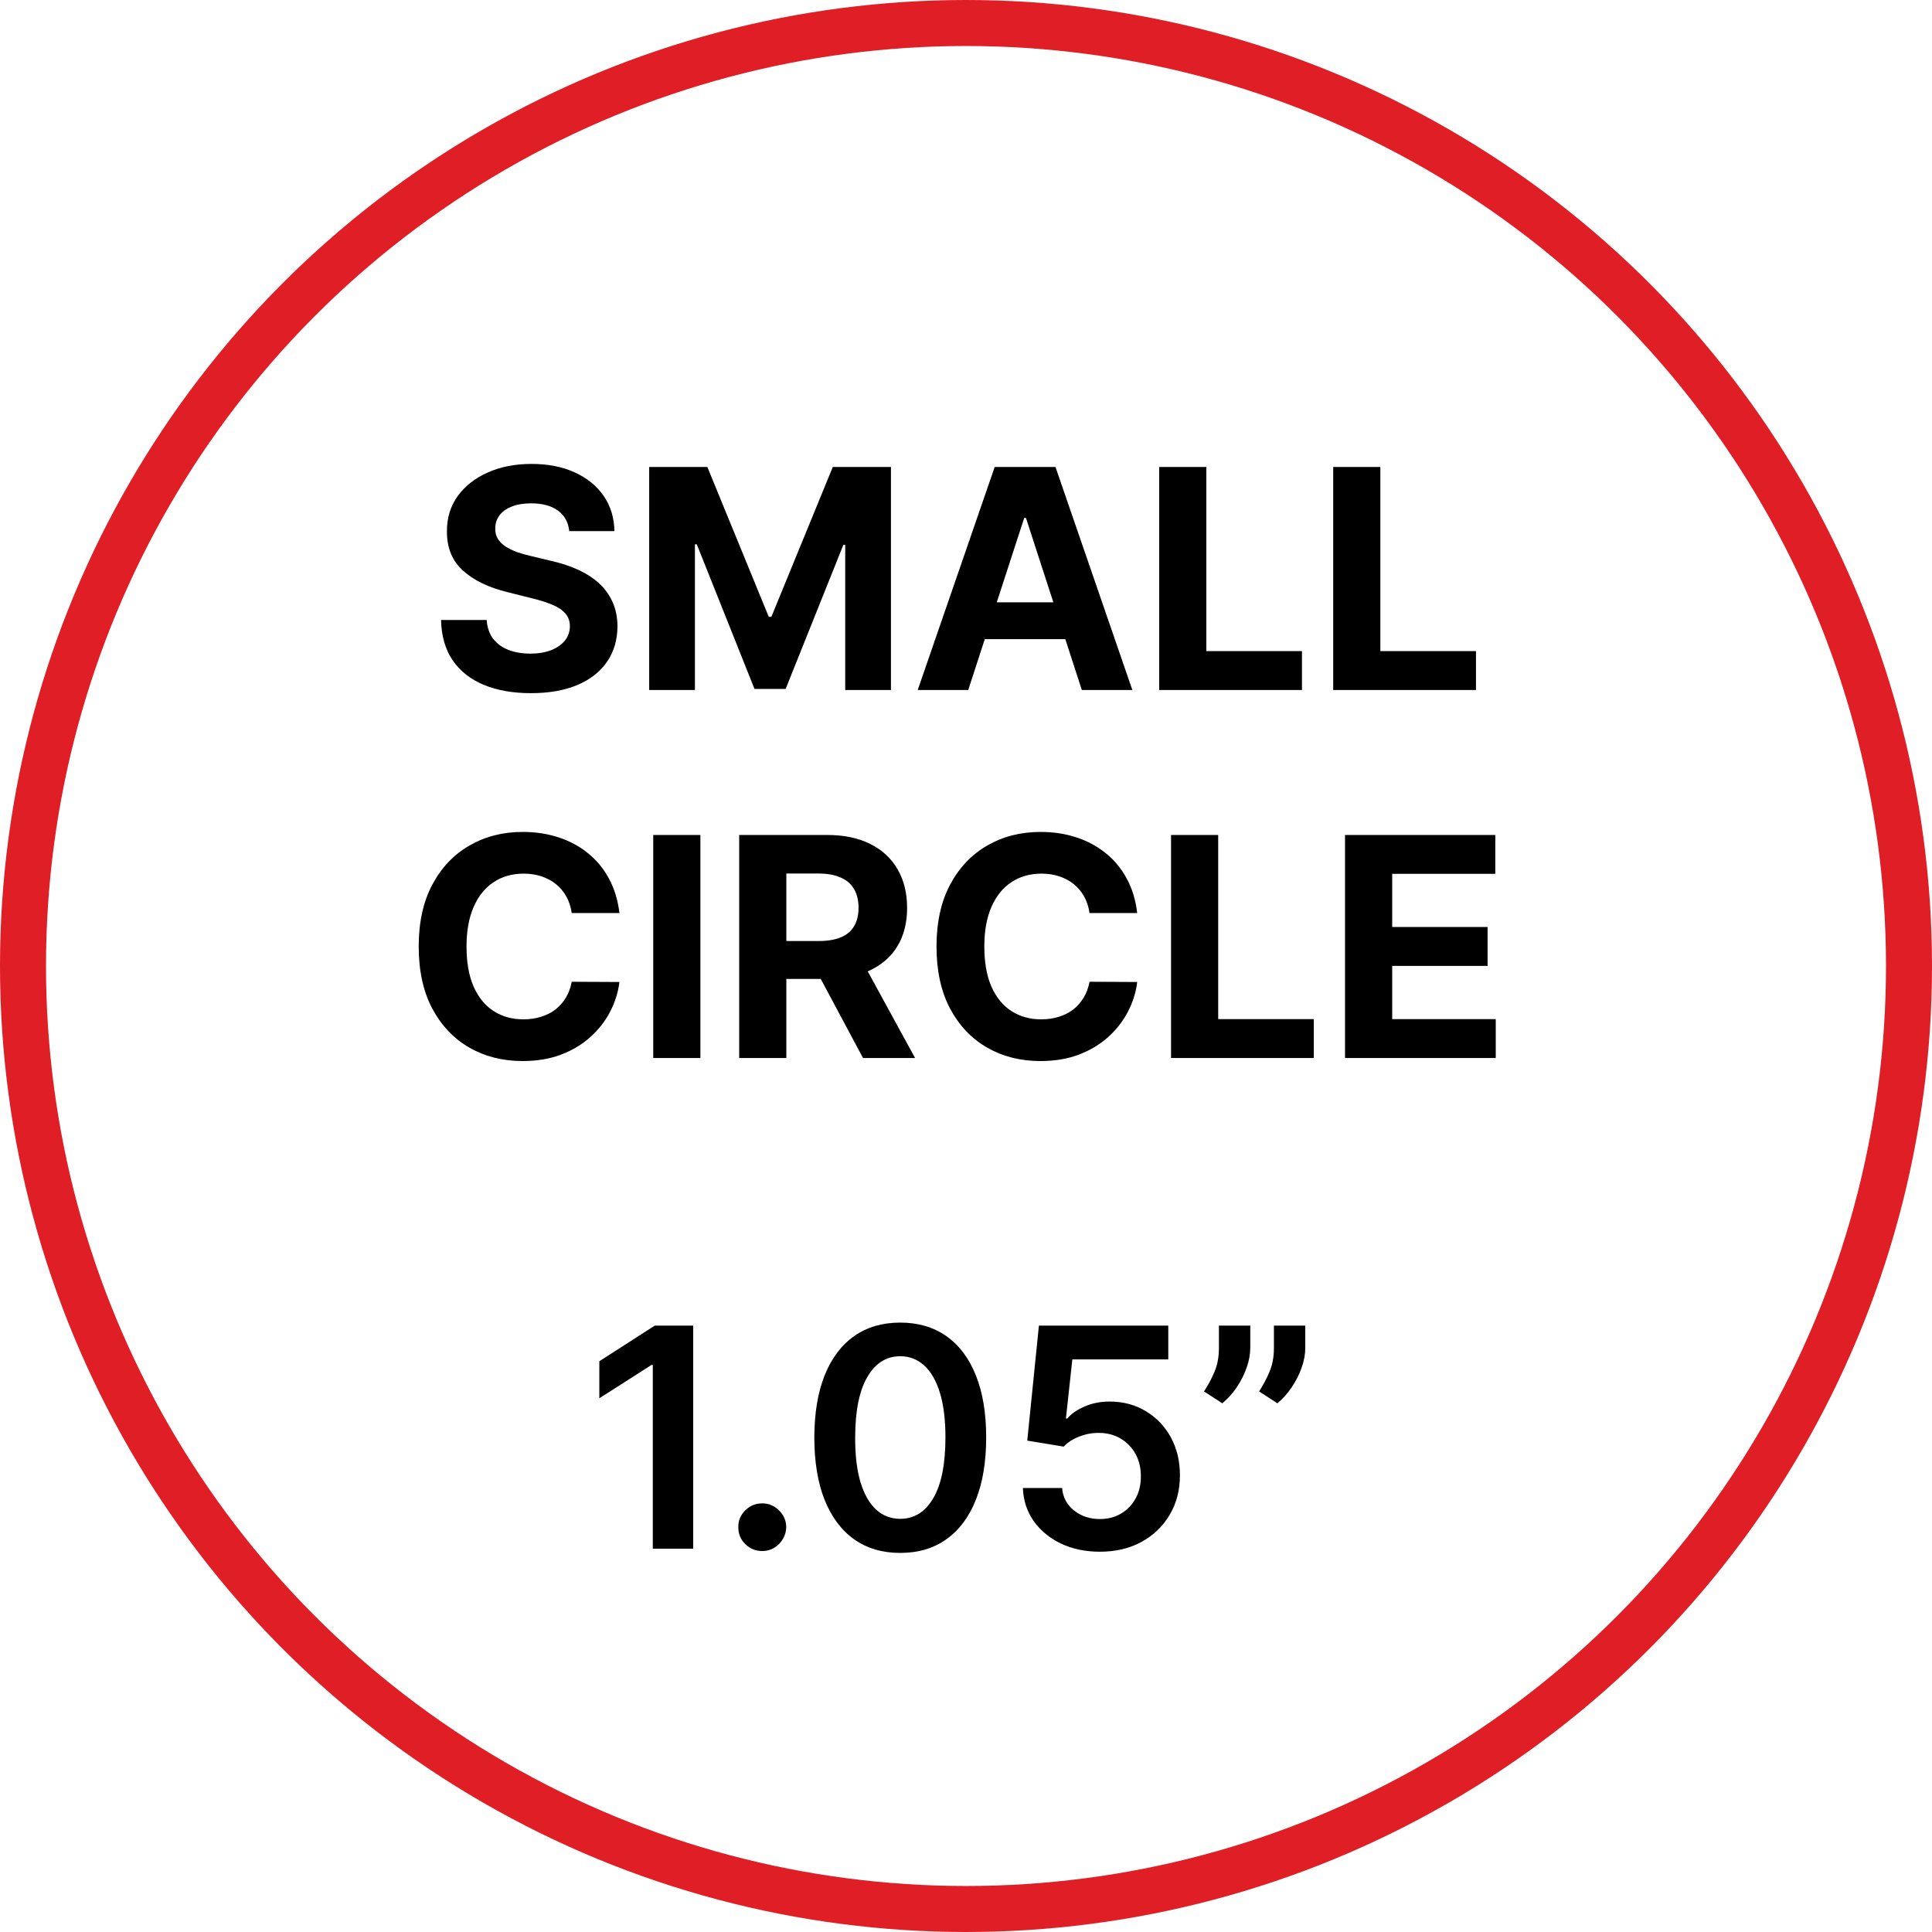
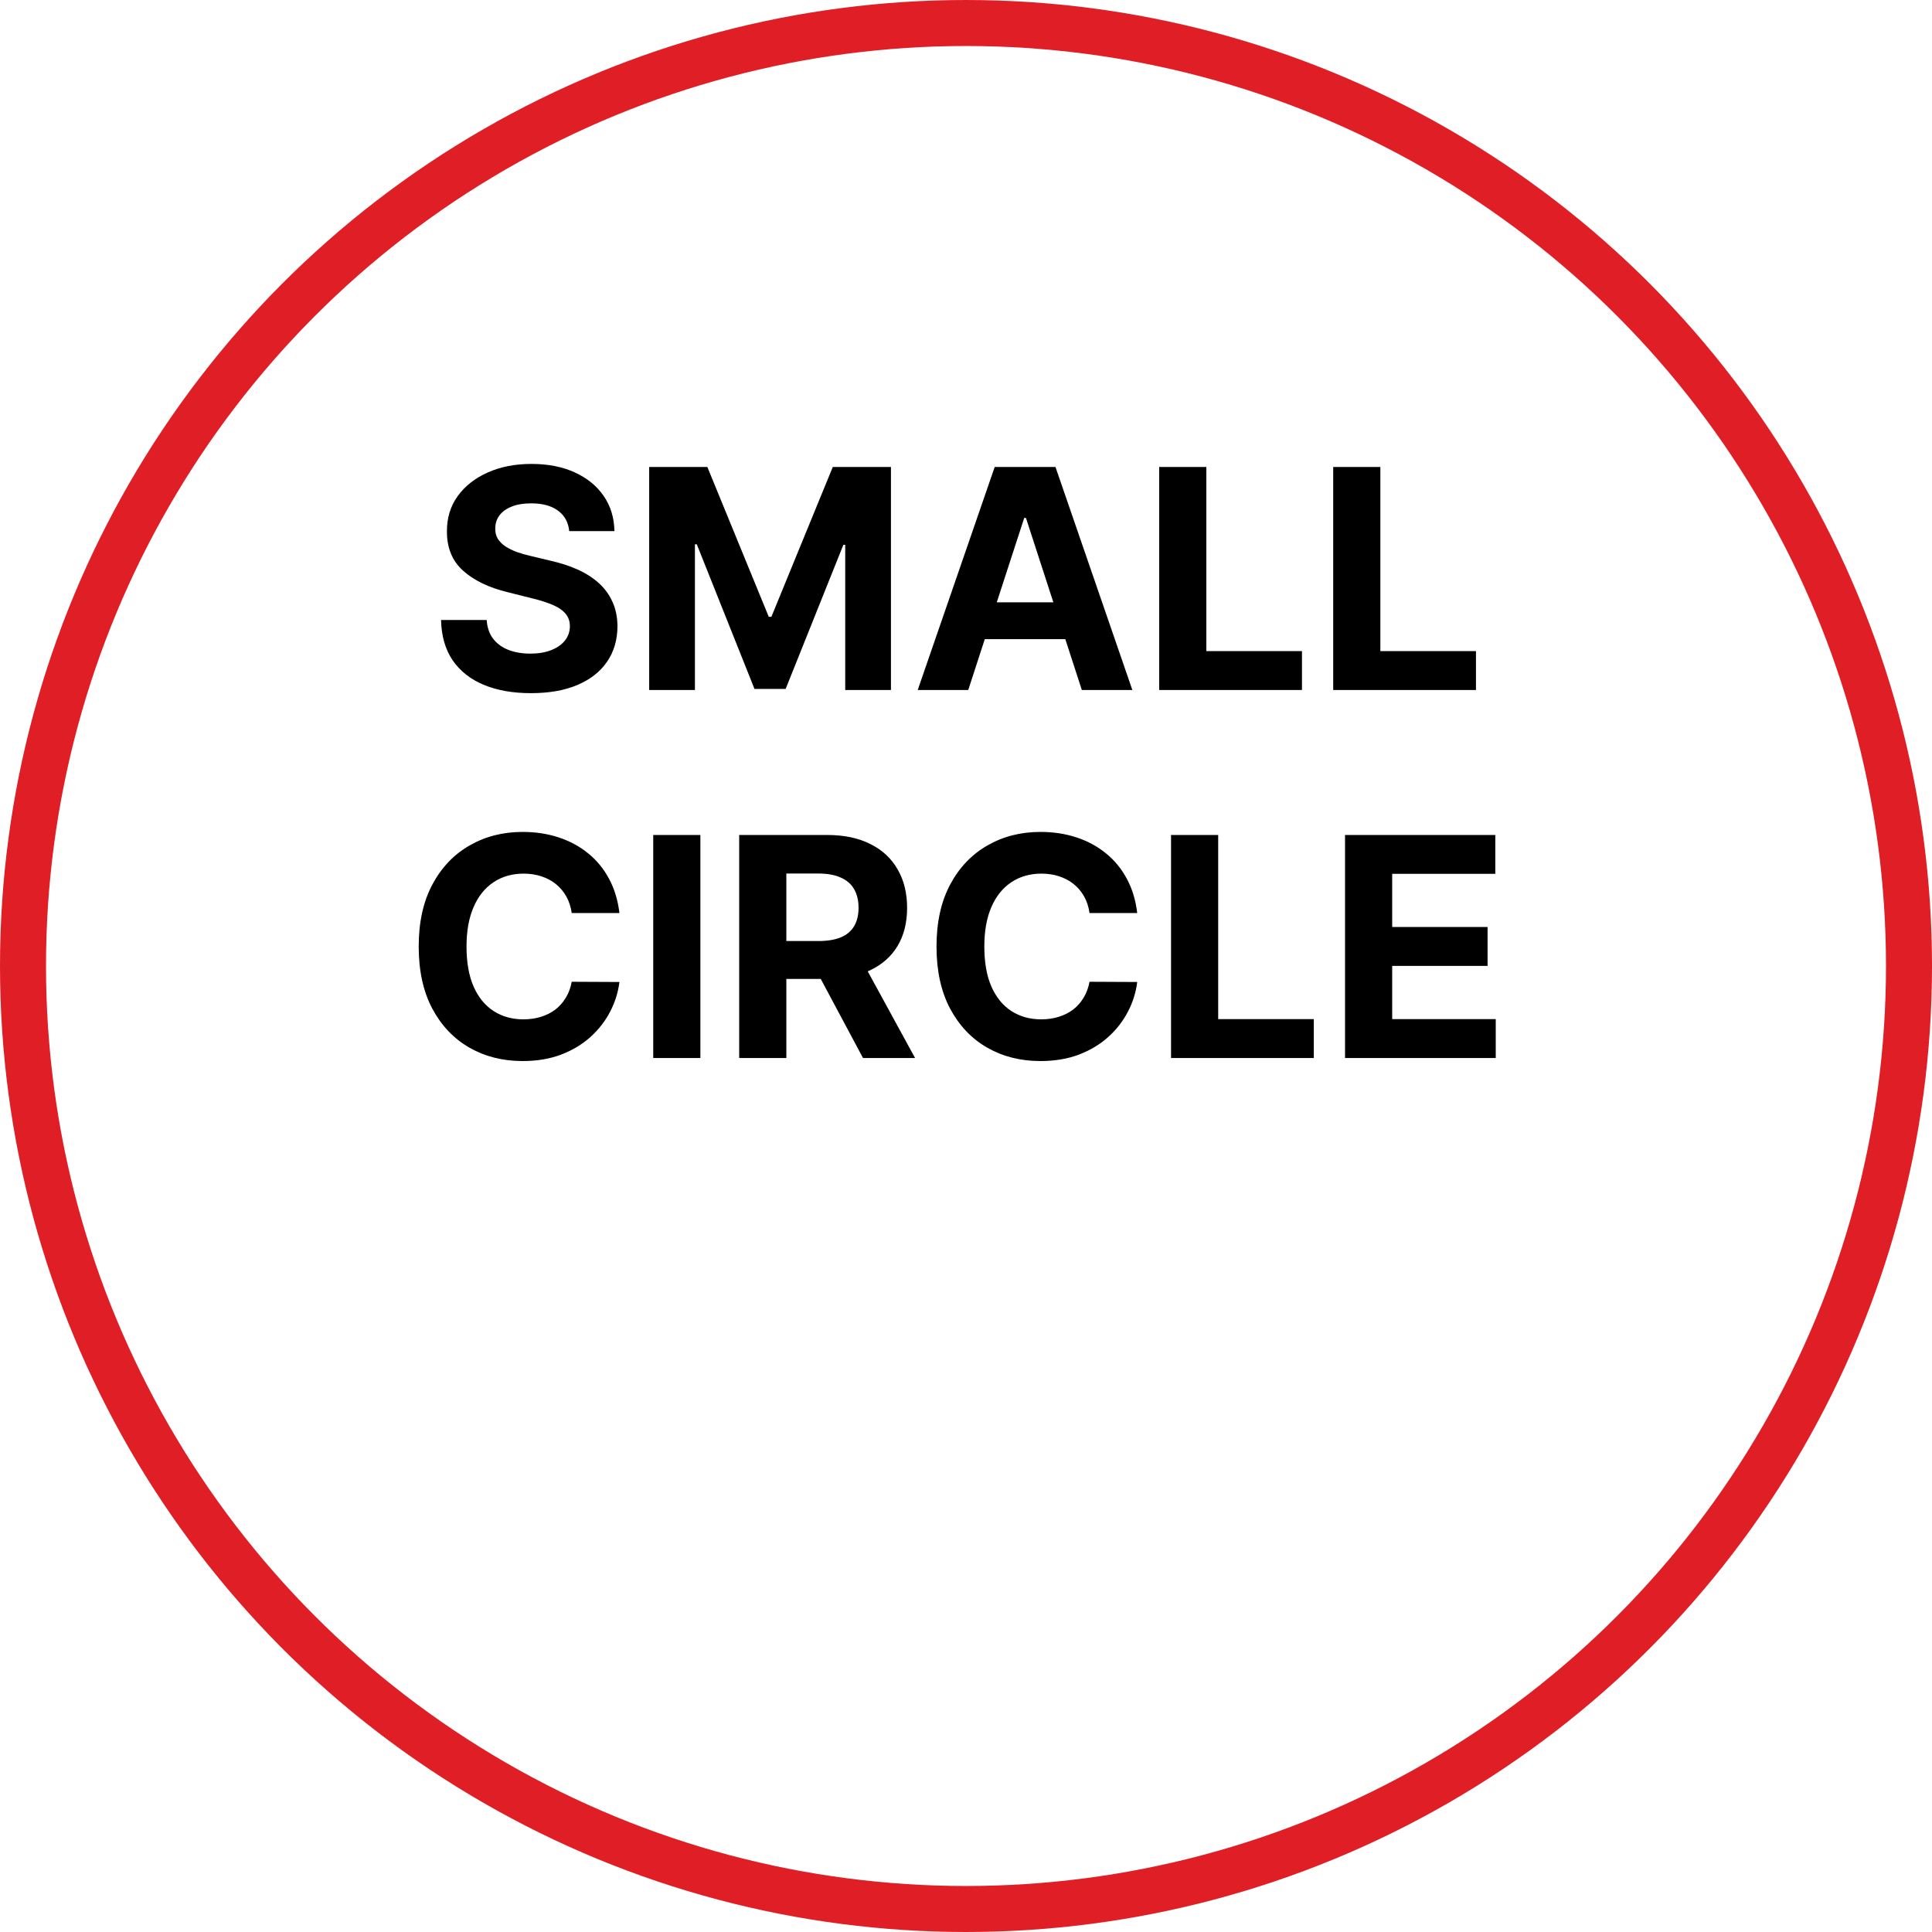
<svg xmlns="http://www.w3.org/2000/svg" width="126" height="126" viewBox="0 0 126 126" fill="none">
  <circle cx="63" cy="63" r="61.5" stroke="#E01E25" stroke-width="3" />
  <path d="M37.124 34.638C37.067 34.065 36.823 33.62 36.392 33.303C35.961 32.985 35.376 32.827 34.638 32.827C34.136 32.827 33.712 32.898 33.367 33.04C33.021 33.177 32.756 33.369 32.571 33.615C32.391 33.861 32.301 34.141 32.301 34.453C32.292 34.714 32.346 34.941 32.465 35.135C32.588 35.329 32.756 35.497 32.969 35.639C33.182 35.776 33.428 35.897 33.707 36.001C33.987 36.101 34.285 36.186 34.602 36.257L35.909 36.57C36.544 36.712 37.126 36.901 37.656 37.138C38.187 37.374 38.646 37.666 39.034 38.011C39.422 38.357 39.723 38.764 39.936 39.233C40.154 39.702 40.265 40.239 40.27 40.845C40.265 41.735 40.038 42.507 39.588 43.16C39.143 43.809 38.499 44.313 37.656 44.673C36.818 45.028 35.807 45.206 34.624 45.206C33.449 45.206 32.427 45.026 31.555 44.666C30.689 44.306 30.012 43.774 29.524 43.068C29.041 42.358 28.788 41.48 28.764 40.433H31.74C31.773 40.921 31.913 41.328 32.159 41.655C32.41 41.977 32.744 42.221 33.16 42.386C33.582 42.547 34.058 42.628 34.588 42.628C35.109 42.628 35.561 42.552 35.945 42.401C36.333 42.249 36.633 42.038 36.847 41.769C37.06 41.499 37.166 41.188 37.166 40.838C37.166 40.511 37.069 40.237 36.875 40.014C36.686 39.792 36.406 39.602 36.037 39.446C35.672 39.29 35.225 39.148 34.695 39.02L33.111 38.622C31.884 38.324 30.916 37.858 30.206 37.223C29.496 36.589 29.143 35.734 29.148 34.659C29.143 33.778 29.377 33.009 29.851 32.351C30.329 31.693 30.985 31.179 31.818 30.81C32.651 30.44 33.599 30.256 34.659 30.256C35.739 30.256 36.681 30.44 37.486 30.81C38.295 31.179 38.925 31.693 39.375 32.351C39.825 33.009 40.057 33.771 40.071 34.638H37.124ZM42.338 30.454H46.131L50.137 40.227H50.307L54.313 30.454H58.105V45H55.123V35.533H55.002L51.238 44.929H49.206L45.442 35.497H45.321V45H42.338V30.454ZM63.146 45H59.851L64.872 30.454H68.835L73.849 45H70.554L66.91 33.778H66.797L63.146 45ZM62.94 39.283H70.724V41.683H62.94V39.283ZM75.6 45V30.454H78.675V42.465H84.911V45H75.6ZM86.948 45V30.454H90.023V42.465H96.259V45H86.948ZM40.397 59.547H37.286C37.229 59.144 37.113 58.787 36.938 58.474C36.763 58.157 36.538 57.887 36.263 57.665C35.989 57.442 35.672 57.272 35.312 57.153C34.956 57.035 34.571 56.976 34.154 56.976C33.401 56.976 32.745 57.163 32.187 57.537C31.628 57.906 31.195 58.446 30.887 59.156C30.579 59.862 30.425 60.719 30.425 61.727C30.425 62.764 30.579 63.635 30.887 64.341C31.199 65.046 31.635 65.579 32.194 65.939C32.752 66.299 33.399 66.479 34.133 66.479C34.545 66.479 34.926 66.424 35.276 66.315C35.631 66.206 35.946 66.048 36.221 65.84C36.495 65.626 36.723 65.368 36.903 65.065C37.087 64.762 37.215 64.417 37.286 64.028L40.397 64.043C40.316 64.71 40.115 65.354 39.793 65.974C39.476 66.59 39.047 67.142 38.508 67.629C37.973 68.112 37.333 68.496 36.59 68.78C35.851 69.059 35.016 69.199 34.083 69.199C32.786 69.199 31.625 68.905 30.603 68.318C29.585 67.731 28.78 66.881 28.188 65.769C27.601 64.656 27.307 63.309 27.307 61.727C27.307 60.141 27.606 58.792 28.202 57.679C28.799 56.566 29.608 55.719 30.631 55.136C31.654 54.549 32.804 54.256 34.083 54.256C34.926 54.256 35.707 54.374 36.427 54.611C37.151 54.847 37.793 55.193 38.351 55.648C38.91 56.097 39.365 56.649 39.715 57.303C40.07 57.956 40.297 58.704 40.397 59.547ZM45.677 54.455V69H42.602V54.455H45.677ZM48.208 69V54.455H53.946C55.045 54.455 55.982 54.651 56.759 55.044C57.54 55.432 58.134 55.984 58.541 56.699C58.953 57.409 59.159 58.245 59.159 59.206C59.159 60.172 58.951 61.003 58.534 61.699C58.118 62.39 57.514 62.92 56.723 63.29C55.937 63.659 54.986 63.844 53.868 63.844H50.026V61.372H53.371C53.958 61.372 54.446 61.292 54.834 61.131C55.222 60.97 55.511 60.728 55.7 60.406C55.895 60.084 55.992 59.684 55.992 59.206C55.992 58.723 55.895 58.316 55.7 57.984C55.511 57.653 55.22 57.402 54.827 57.231C54.439 57.056 53.949 56.969 53.357 56.969H51.283V69H48.208ZM56.063 62.381L59.678 69H56.283L52.746 62.381H56.063ZM74.166 59.547H71.056C70.999 59.144 70.883 58.787 70.708 58.474C70.532 58.157 70.308 57.887 70.033 57.665C69.758 57.442 69.441 57.272 69.081 57.153C68.726 57.035 68.34 56.976 67.924 56.976C67.171 56.976 66.515 57.163 65.956 57.537C65.397 57.906 64.964 58.446 64.656 59.156C64.349 59.862 64.195 60.719 64.195 61.727C64.195 62.764 64.349 63.635 64.656 64.341C64.969 65.046 65.404 65.579 65.963 65.939C66.522 66.299 67.168 66.479 67.902 66.479C68.314 66.479 68.695 66.424 69.046 66.315C69.401 66.206 69.716 66.048 69.99 65.84C70.265 65.626 70.492 65.368 70.672 65.065C70.857 64.762 70.985 64.417 71.056 64.028L74.166 64.043C74.086 64.71 73.885 65.354 73.563 65.974C73.245 66.59 72.817 67.142 72.277 67.629C71.742 68.112 71.103 68.496 70.36 68.78C69.621 69.059 68.785 69.199 67.853 69.199C66.555 69.199 65.395 68.905 64.372 68.318C63.354 67.731 62.549 66.881 61.958 65.769C61.37 64.656 61.077 63.309 61.077 61.727C61.077 60.141 61.375 58.792 61.972 57.679C62.568 56.566 63.378 55.719 64.401 55.136C65.424 54.549 66.574 54.256 67.853 54.256C68.695 54.256 69.477 54.374 70.196 54.611C70.921 54.847 71.562 55.193 72.121 55.648C72.68 56.097 73.134 56.649 73.485 57.303C73.84 57.956 74.067 58.704 74.166 59.547ZM76.372 69V54.455H79.447V66.465H85.683V69H76.372ZM87.719 69V54.455H97.52V56.99H90.795V60.456H97.016V62.992H90.795V66.465H97.549V69H87.719Z" fill="black" />
-   <path d="M45.209 86.454V101H42.574V89.019H42.489L39.087 91.192V88.777L42.702 86.454H45.209ZM49.713 101.156C49.283 101.156 48.913 101.005 48.605 100.702C48.298 100.399 48.146 100.029 48.151 99.594C48.146 99.168 48.298 98.803 48.605 98.5C48.913 98.197 49.283 98.046 49.713 98.046C50.13 98.046 50.492 98.197 50.8 98.5C51.113 98.803 51.271 99.168 51.276 99.594C51.271 99.883 51.195 100.145 51.049 100.382C50.907 100.619 50.717 100.808 50.48 100.95C50.248 101.088 49.993 101.156 49.713 101.156ZM58.712 101.277C57.542 101.277 56.539 100.981 55.701 100.389C54.867 99.793 54.226 98.933 53.776 97.811C53.331 96.684 53.108 95.328 53.108 93.742C53.113 92.155 53.338 90.806 53.783 89.693C54.233 88.576 54.874 87.724 55.708 87.136C56.546 86.549 57.547 86.256 58.712 86.256C59.877 86.256 60.878 86.549 61.716 87.136C62.554 87.724 63.196 88.576 63.641 89.693C64.091 90.811 64.316 92.16 64.316 93.742C64.316 95.332 64.091 96.691 63.641 97.818C63.196 98.94 62.554 99.797 61.716 100.389C60.883 100.981 59.882 101.277 58.712 101.277ZM58.712 99.054C59.621 99.054 60.338 98.606 60.864 97.712C61.394 96.812 61.659 95.489 61.659 93.742C61.659 92.586 61.539 91.615 61.297 90.829C61.056 90.044 60.715 89.452 60.275 89.054C59.834 88.651 59.313 88.45 58.712 88.45C57.808 88.45 57.093 88.9 56.567 89.8C56.041 90.695 55.776 92.008 55.772 93.742C55.767 94.901 55.883 95.877 56.12 96.668C56.361 97.458 56.702 98.055 57.142 98.457C57.583 98.855 58.106 99.054 58.712 99.054ZM71.732 101.199C70.785 101.199 69.938 101.021 69.19 100.666C68.442 100.306 67.847 99.814 67.407 99.189C66.971 98.564 66.739 97.849 66.711 97.044H69.268C69.315 97.641 69.573 98.128 70.042 98.507C70.511 98.881 71.074 99.068 71.732 99.068C72.248 99.068 72.708 98.95 73.11 98.713C73.513 98.476 73.83 98.147 74.062 97.726C74.294 97.305 74.407 96.824 74.403 96.284C74.407 95.735 74.291 95.247 74.055 94.821C73.818 94.395 73.494 94.061 73.082 93.82C72.67 93.573 72.196 93.45 71.661 93.45C71.226 93.445 70.797 93.526 70.376 93.692C69.954 93.858 69.621 94.075 69.374 94.345L66.995 93.954L67.755 86.454H76.192V88.656H69.935L69.516 92.513H69.602C69.871 92.195 70.253 91.933 70.745 91.724C71.237 91.511 71.777 91.405 72.364 91.405C73.245 91.405 74.031 91.613 74.722 92.03C75.414 92.442 75.958 93.01 76.356 93.734C76.754 94.459 76.952 95.287 76.952 96.22C76.952 97.181 76.73 98.038 76.285 98.791C75.844 99.539 75.231 100.129 74.445 100.56C73.664 100.986 72.76 101.199 71.732 101.199ZM81.54 86.454V87.903C81.54 88.32 81.46 88.753 81.299 89.203C81.143 89.648 80.927 90.074 80.653 90.481C80.378 90.884 80.066 91.23 79.715 91.519L78.522 90.744C78.782 90.351 79.01 89.928 79.204 89.473C79.398 89.014 79.495 88.495 79.495 87.918V86.454H81.54ZM85.127 86.454V87.903C85.127 88.32 85.047 88.753 84.886 89.203C84.729 89.648 84.514 90.074 84.239 90.481C83.965 90.884 83.655 91.23 83.309 91.519L82.116 90.744C82.371 90.351 82.596 89.928 82.79 89.473C82.985 89.014 83.082 88.495 83.082 87.918V86.454H85.127Z" fill="black" />
</svg>